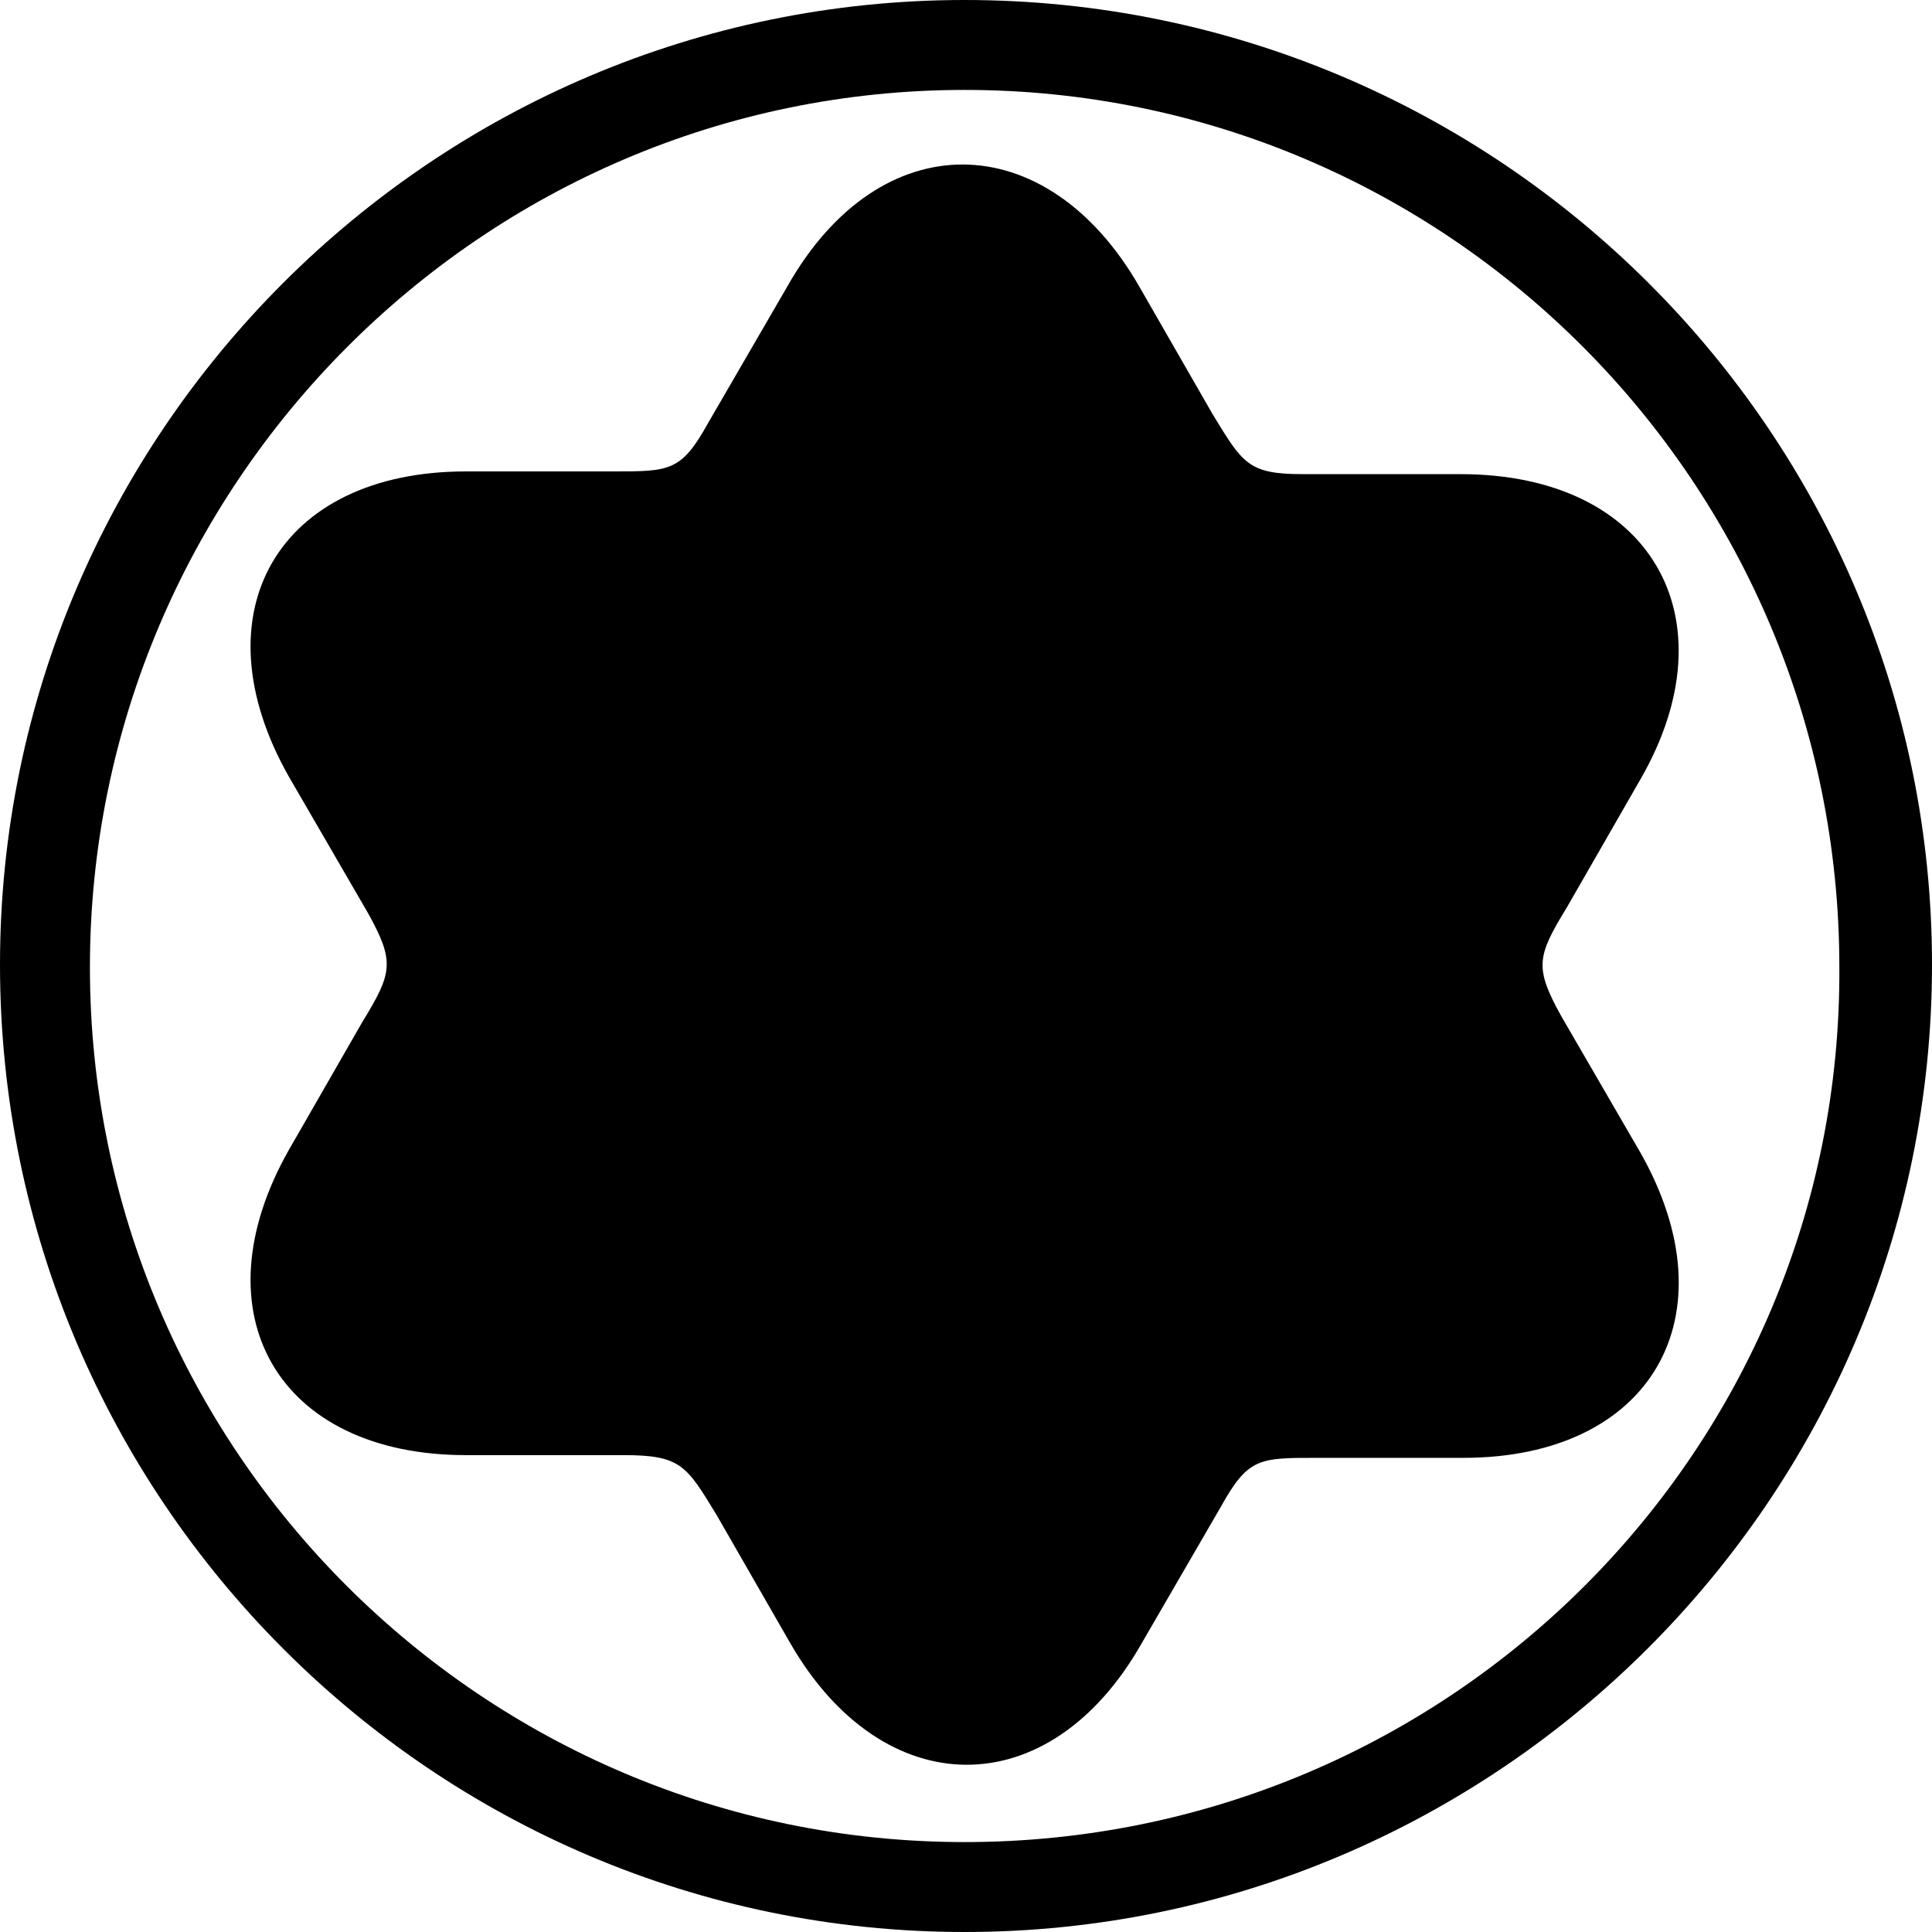
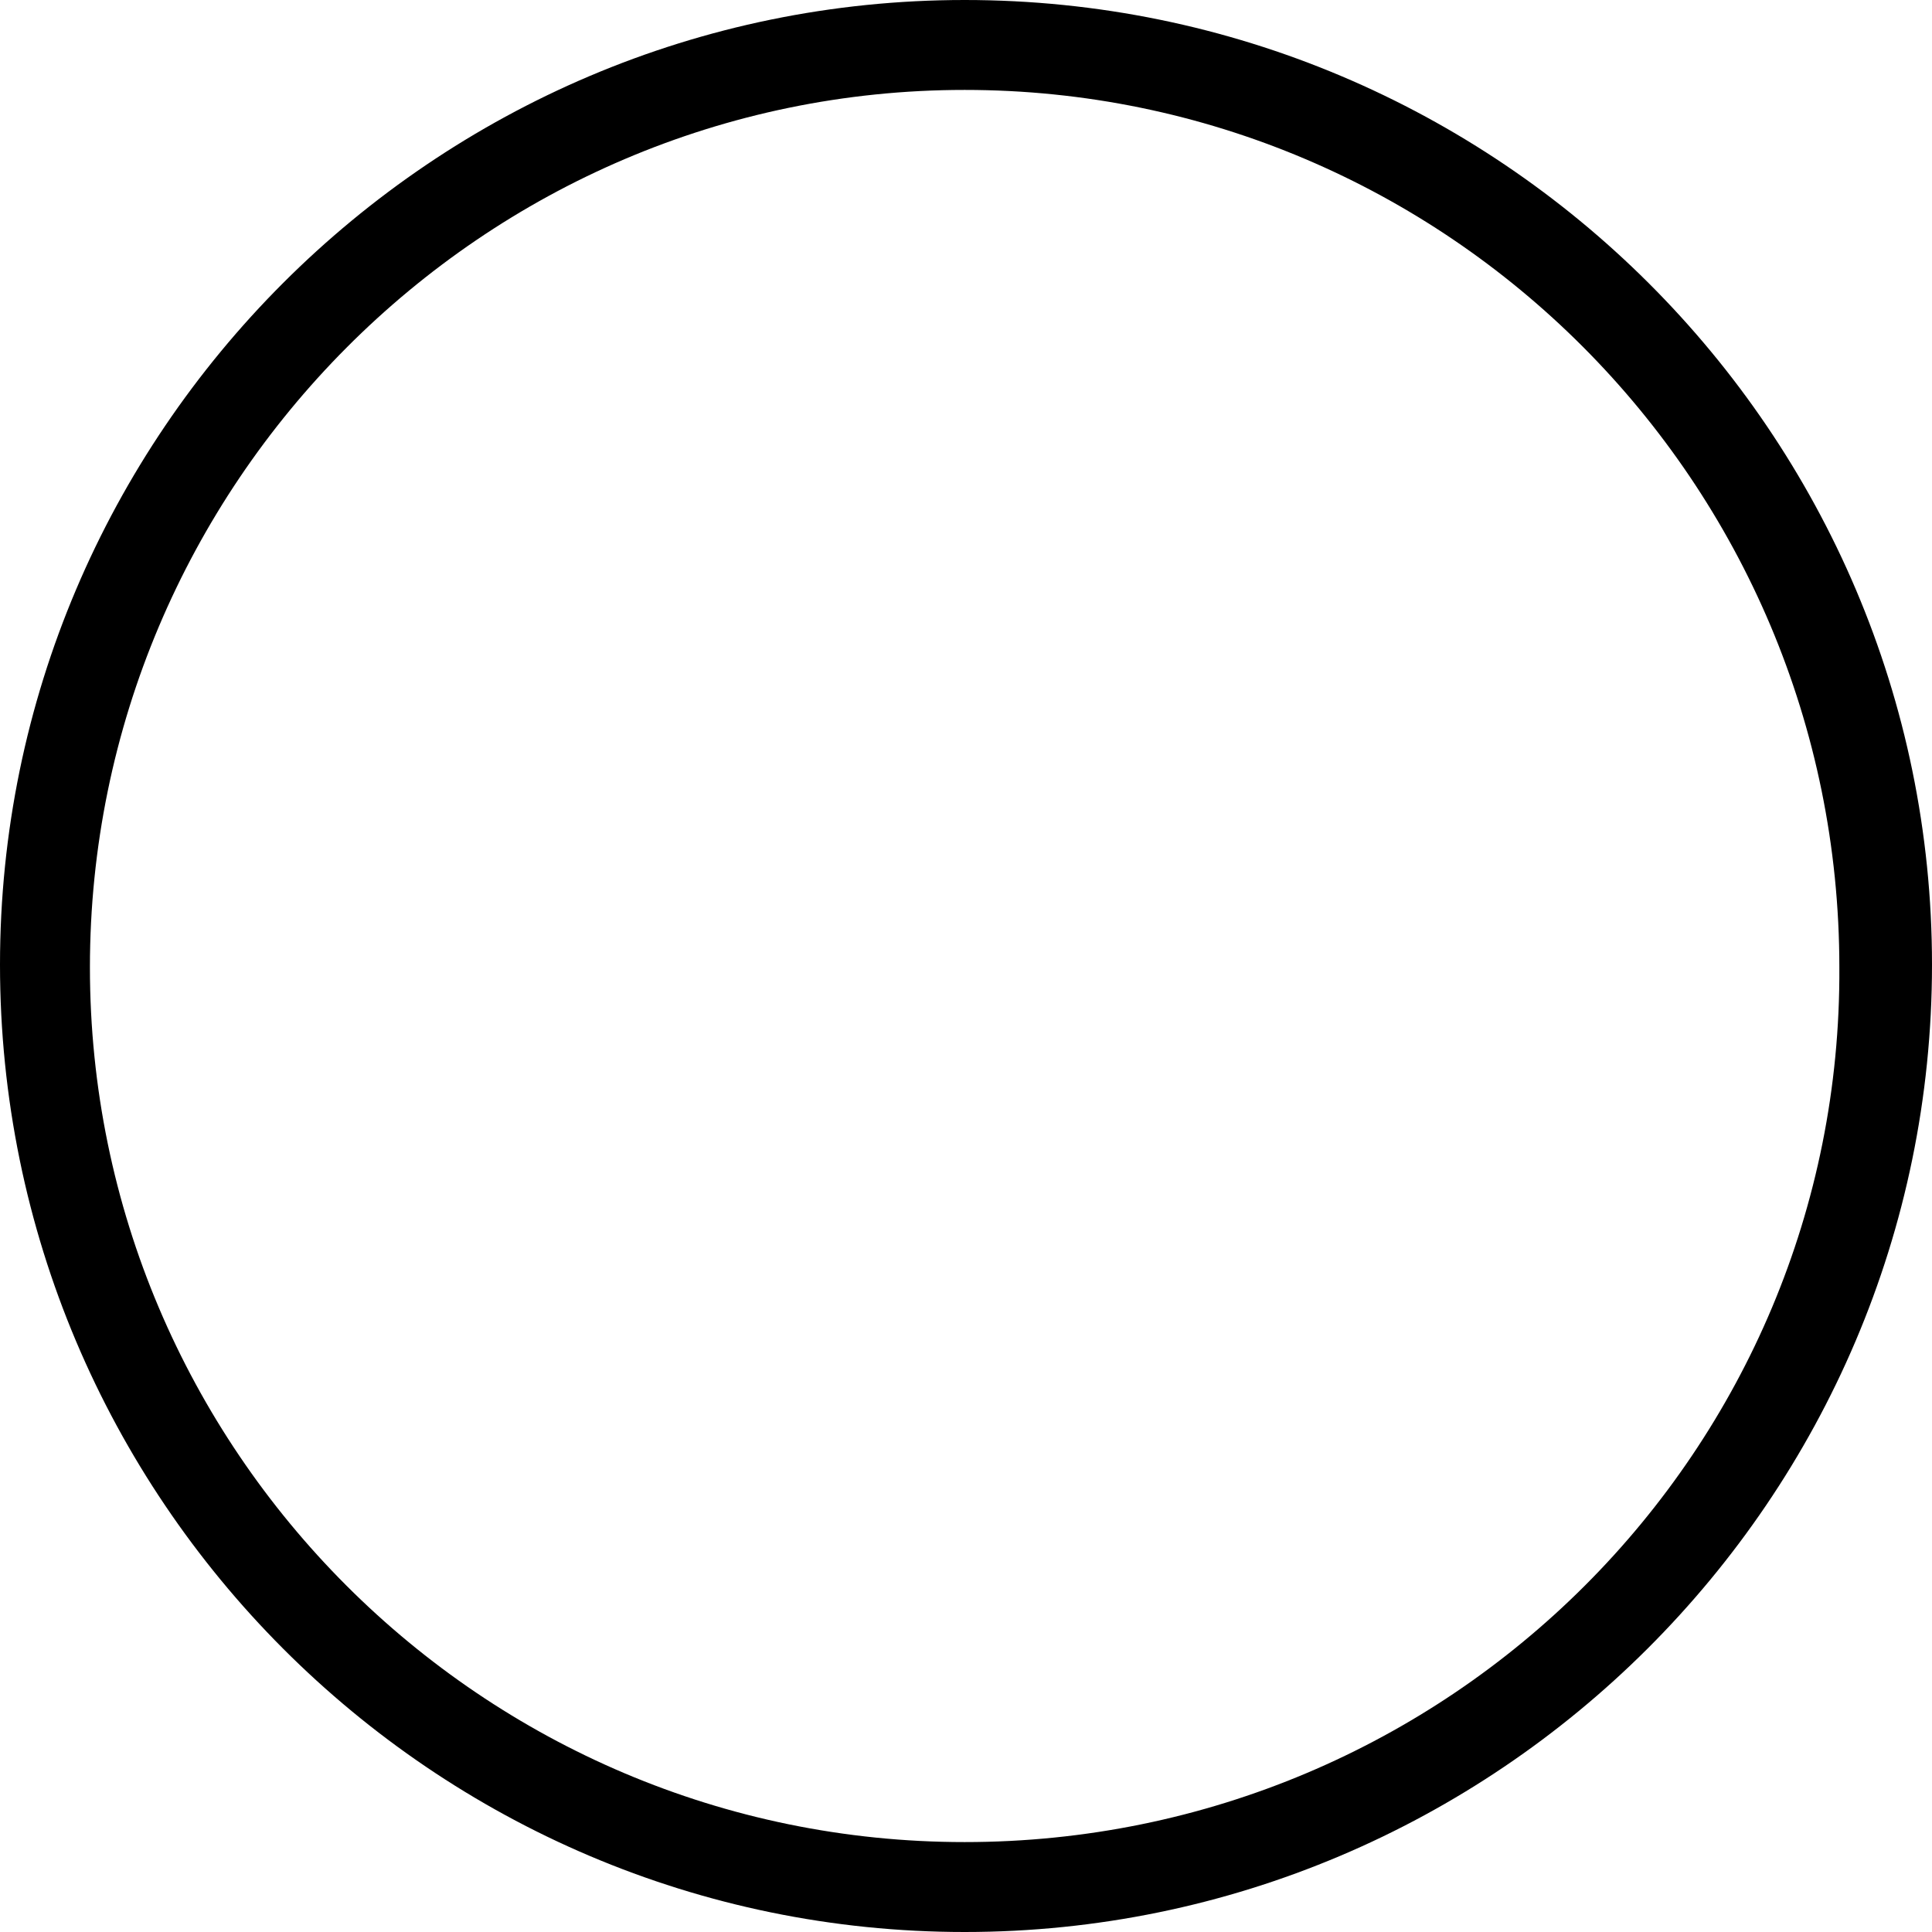
<svg xmlns="http://www.w3.org/2000/svg" version="1.1" id="Layer_1" x="0px" y="0px" width="70.9px" height="70.9px" viewBox="0 0 70.9 70.9" style="enable-background:new 0 0 70.9 70.9;" xml:space="preserve">
-   <path d="M60.2,28.6l-2.7,4.7c-1.1,1.8-1.2,2.2-0.2,4l2.9,5c3.4,6,0.4,11.2-6.5,11.2h-5.4c-2.1,0-2.5,0-3.5,1.8l-2.9,5  c-3.4,6-9.5,5.9-12.9,0l-2.7-4.7c-1.1-1.8-1.3-2.2-3.4-2.2h-5.8c-6.9,0-9.9-5.2-6.5-11.2l2.7-4.7c1.1-1.8,1.2-2.2,0.2-4l-2.9-5  c-3.4-6-0.4-11.2,6.5-11.2h5.4c2.1,0,2.5,0,3.5-1.8l2.9-5c3.4-6,9.5-5.9,12.9,0l2.7,4.7c1.1,1.8,1.3,2.2,3.3,2.2h5.8  C60.6,17.4,63.6,22.7,60.2,28.6" />
  <path d="M35.4,0C15.9,0,0,15.9,0,35.4C0,55,15.9,70.9,35.4,70.9S70.9,55,70.9,35.4C70.9,15.9,55,0,35.4,0z M35.4,67.6  c-17.7,0-32.1-14.4-32.1-32.1S17.7,3.3,35.4,3.3s32.1,14.4,32.1,32.2C67.6,53.2,53.2,67.6,35.4,67.6z" />
</svg>